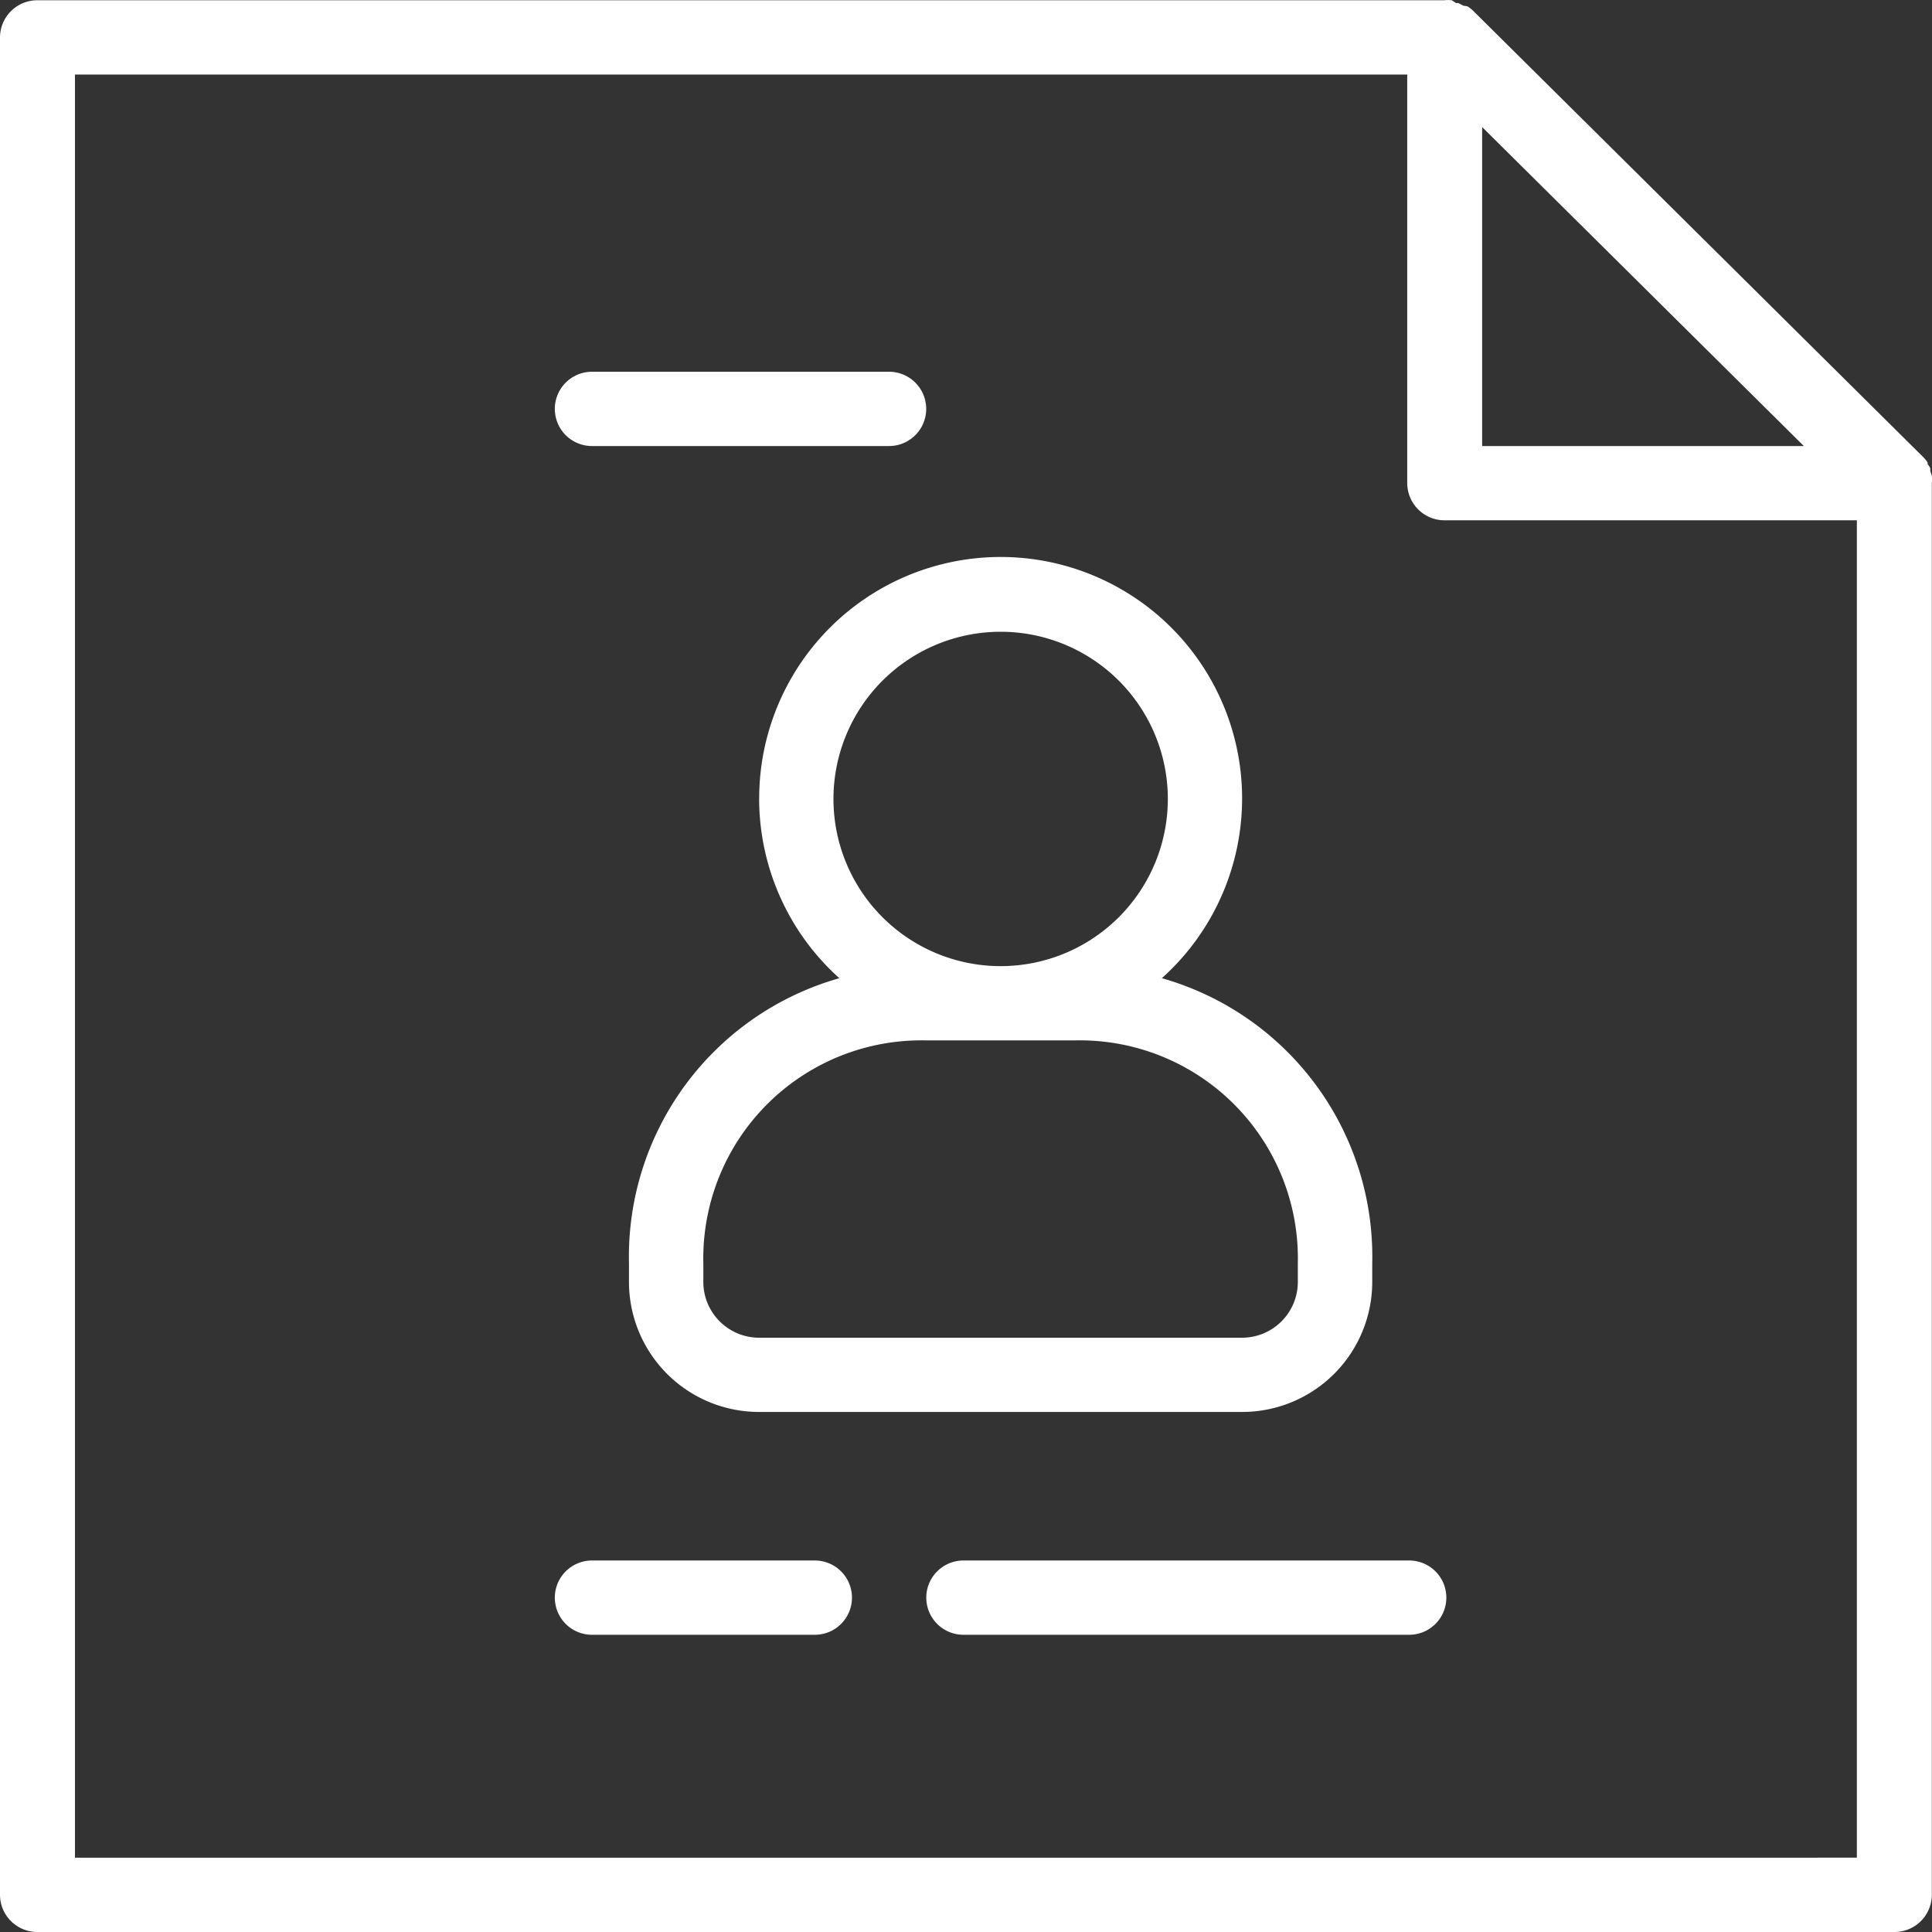
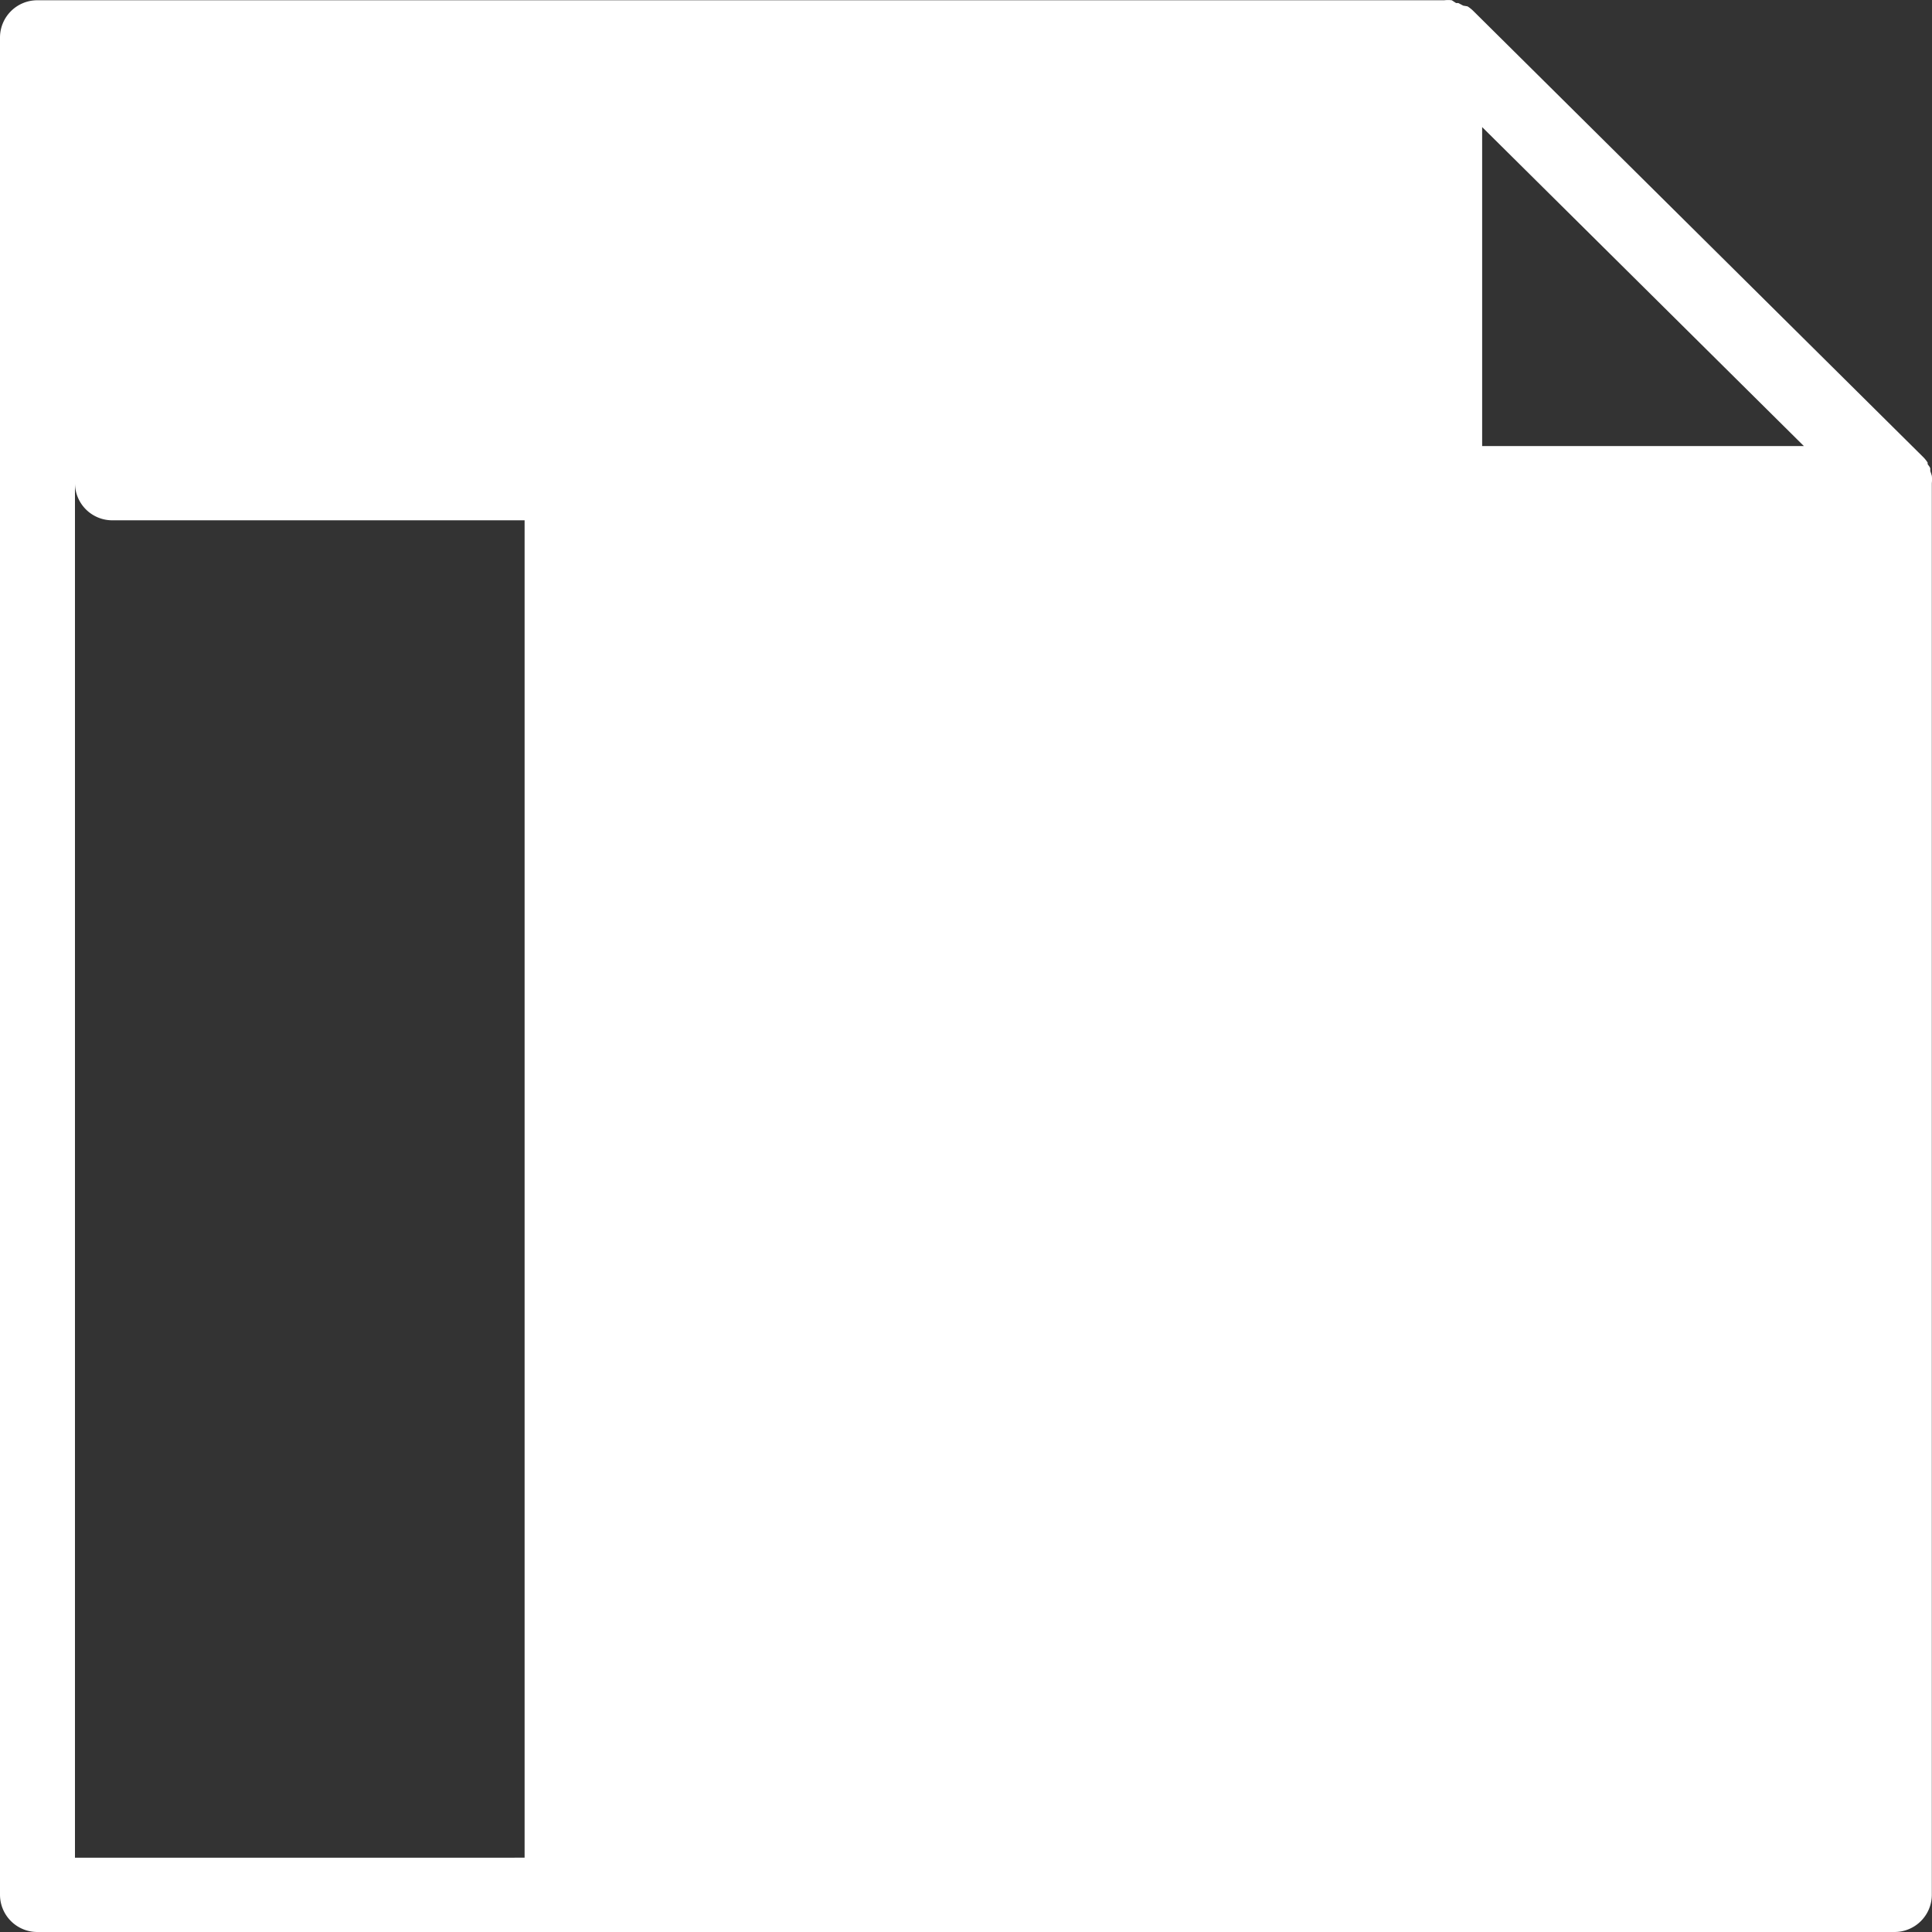
<svg xmlns="http://www.w3.org/2000/svg" width="45" height="45" viewBox="0 0 45 45">
  <rect x="0" y="0" width="45" height="45" fill="#333333" stroke="none" />
  <g id="Group_123" data-name="Group 123" transform="translate(-664.489 -3209)">
    <path id="Path_1377" data-name="Path 1377" d="M689.174,3225.781a3.894,3.894,0,1,1-3.894,3.894A3.894,3.894,0,0,1,689.174,3225.781Zm1.73,9.518a5.08,5.08,0,0,1,5.192,5.192v.433a1.3,1.3,0,0,1-1.3,1.3H683.549a1.3,1.3,0,0,1-1.3-1.3v-.433a5.08,5.08,0,0,1,5.192-5.192Zm-7.355-5.624a5.625,5.625,0,0,0,1.868,4.175,6.741,6.741,0,0,0-4.9,6.641v.433a3.029,3.029,0,0,0,3.029,3.029H694.8a3.029,3.029,0,0,0,3.029-3.029v-.433a6.741,6.741,0,0,0-4.9-6.641,5.624,5.624,0,1,0-9.379-4.175Z" transform="translate(-1.378 -2.066)" fill="#fff" />
-     <path id="Path_1378" data-name="Path 1378" d="M662.235,3252.27v-41.534h31.031v9.518a.869.869,0,0,0,.873.865h9.6v31.15Zm32.776-40.31,7.493,7.429h-7.493Zm10.473,8.121c-.01-.036-.022-.072-.035-.108v-.052c0-.039-.04-.074-.062-.113a.2.2,0,0,0,0-.034.76.76,0,0,0-.109-.134l-10.472-10.384a.792.792,0,0,0-.136-.108l-.1-.017-.113-.06h-.053l-.1-.065a.748.748,0,0,0-.175,0H661.362a.869.869,0,0,0-.873.865v43.264a.869.869,0,0,0,.873.865h43.25a.869.869,0,0,0,.873-.865v-32.881a.823.823,0,0,0,0-.173Z" transform="translate(4 0)" fill="#fff" />
-     <path id="Path_1379" data-name="Path 1379" d="M679.38,3220.768H686.3a.865.865,0,0,0,0-1.73H679.38a.865.865,0,0,0,0,1.73Z" transform="translate(-1.103 -1.379)" fill="#fff" />
+     <path id="Path_1378" data-name="Path 1378" d="M662.235,3252.27v-41.534v9.518a.869.869,0,0,0,.873.865h9.6v31.15Zm32.776-40.31,7.493,7.429h-7.493Zm10.473,8.121c-.01-.036-.022-.072-.035-.108v-.052c0-.039-.04-.074-.062-.113a.2.2,0,0,0,0-.034.76.76,0,0,0-.109-.134l-10.472-10.384a.792.792,0,0,0-.136-.108l-.1-.017-.113-.06h-.053l-.1-.065a.748.748,0,0,0-.175,0H661.362a.869.869,0,0,0-.873.865v43.264a.869.869,0,0,0,.873.865h43.25a.869.869,0,0,0,.873-.865v-32.881a.823.823,0,0,0,0-.173Z" transform="translate(4 0)" fill="#fff" />
    <path id="Path_1380" data-name="Path 1380" d="M684.571,3251.136H679.38a.865.865,0,0,0,0,1.73h5.191a.865.865,0,0,0,0-1.73Z" transform="translate(-1.103 -5.789)" fill="#fff" />
-     <path id="Path_1381" data-name="Path 1381" d="M699.794,3251.136H689.41a.865.865,0,0,0,0,1.73h10.383a.865.865,0,0,0,0-1.73Z" transform="translate(-2.481 -5.789)" fill="#fff" />
  </g>
</svg>